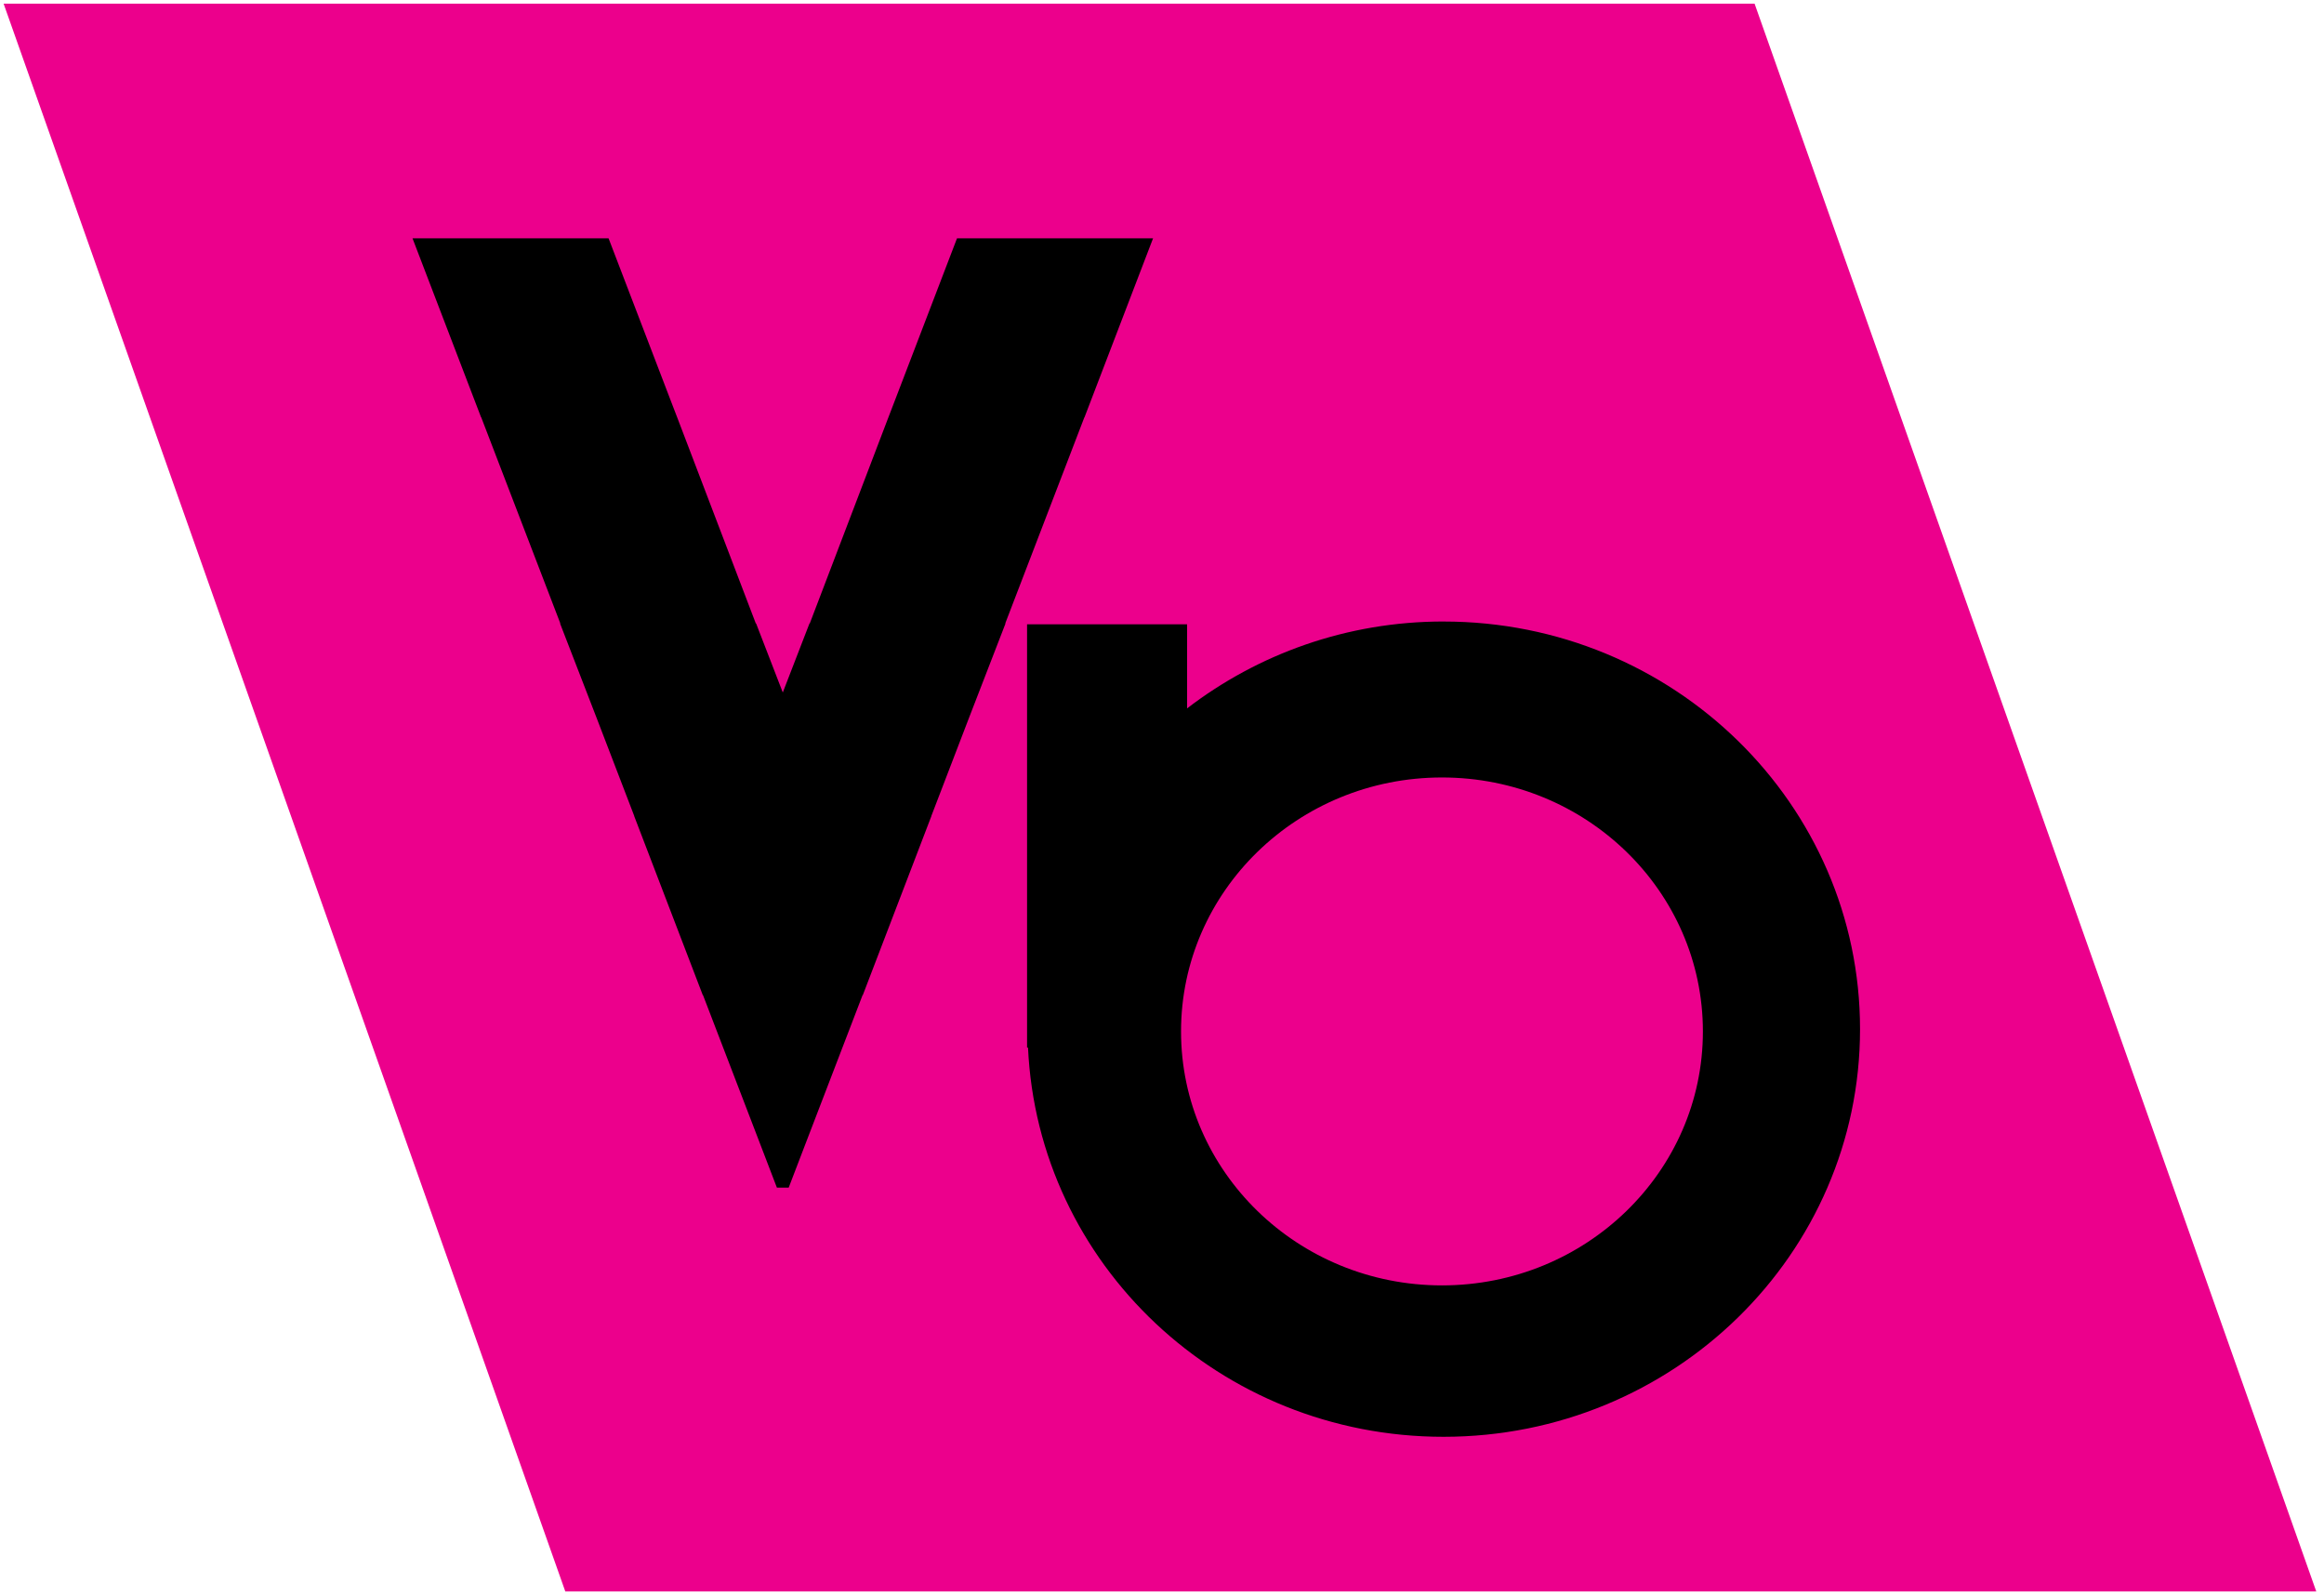
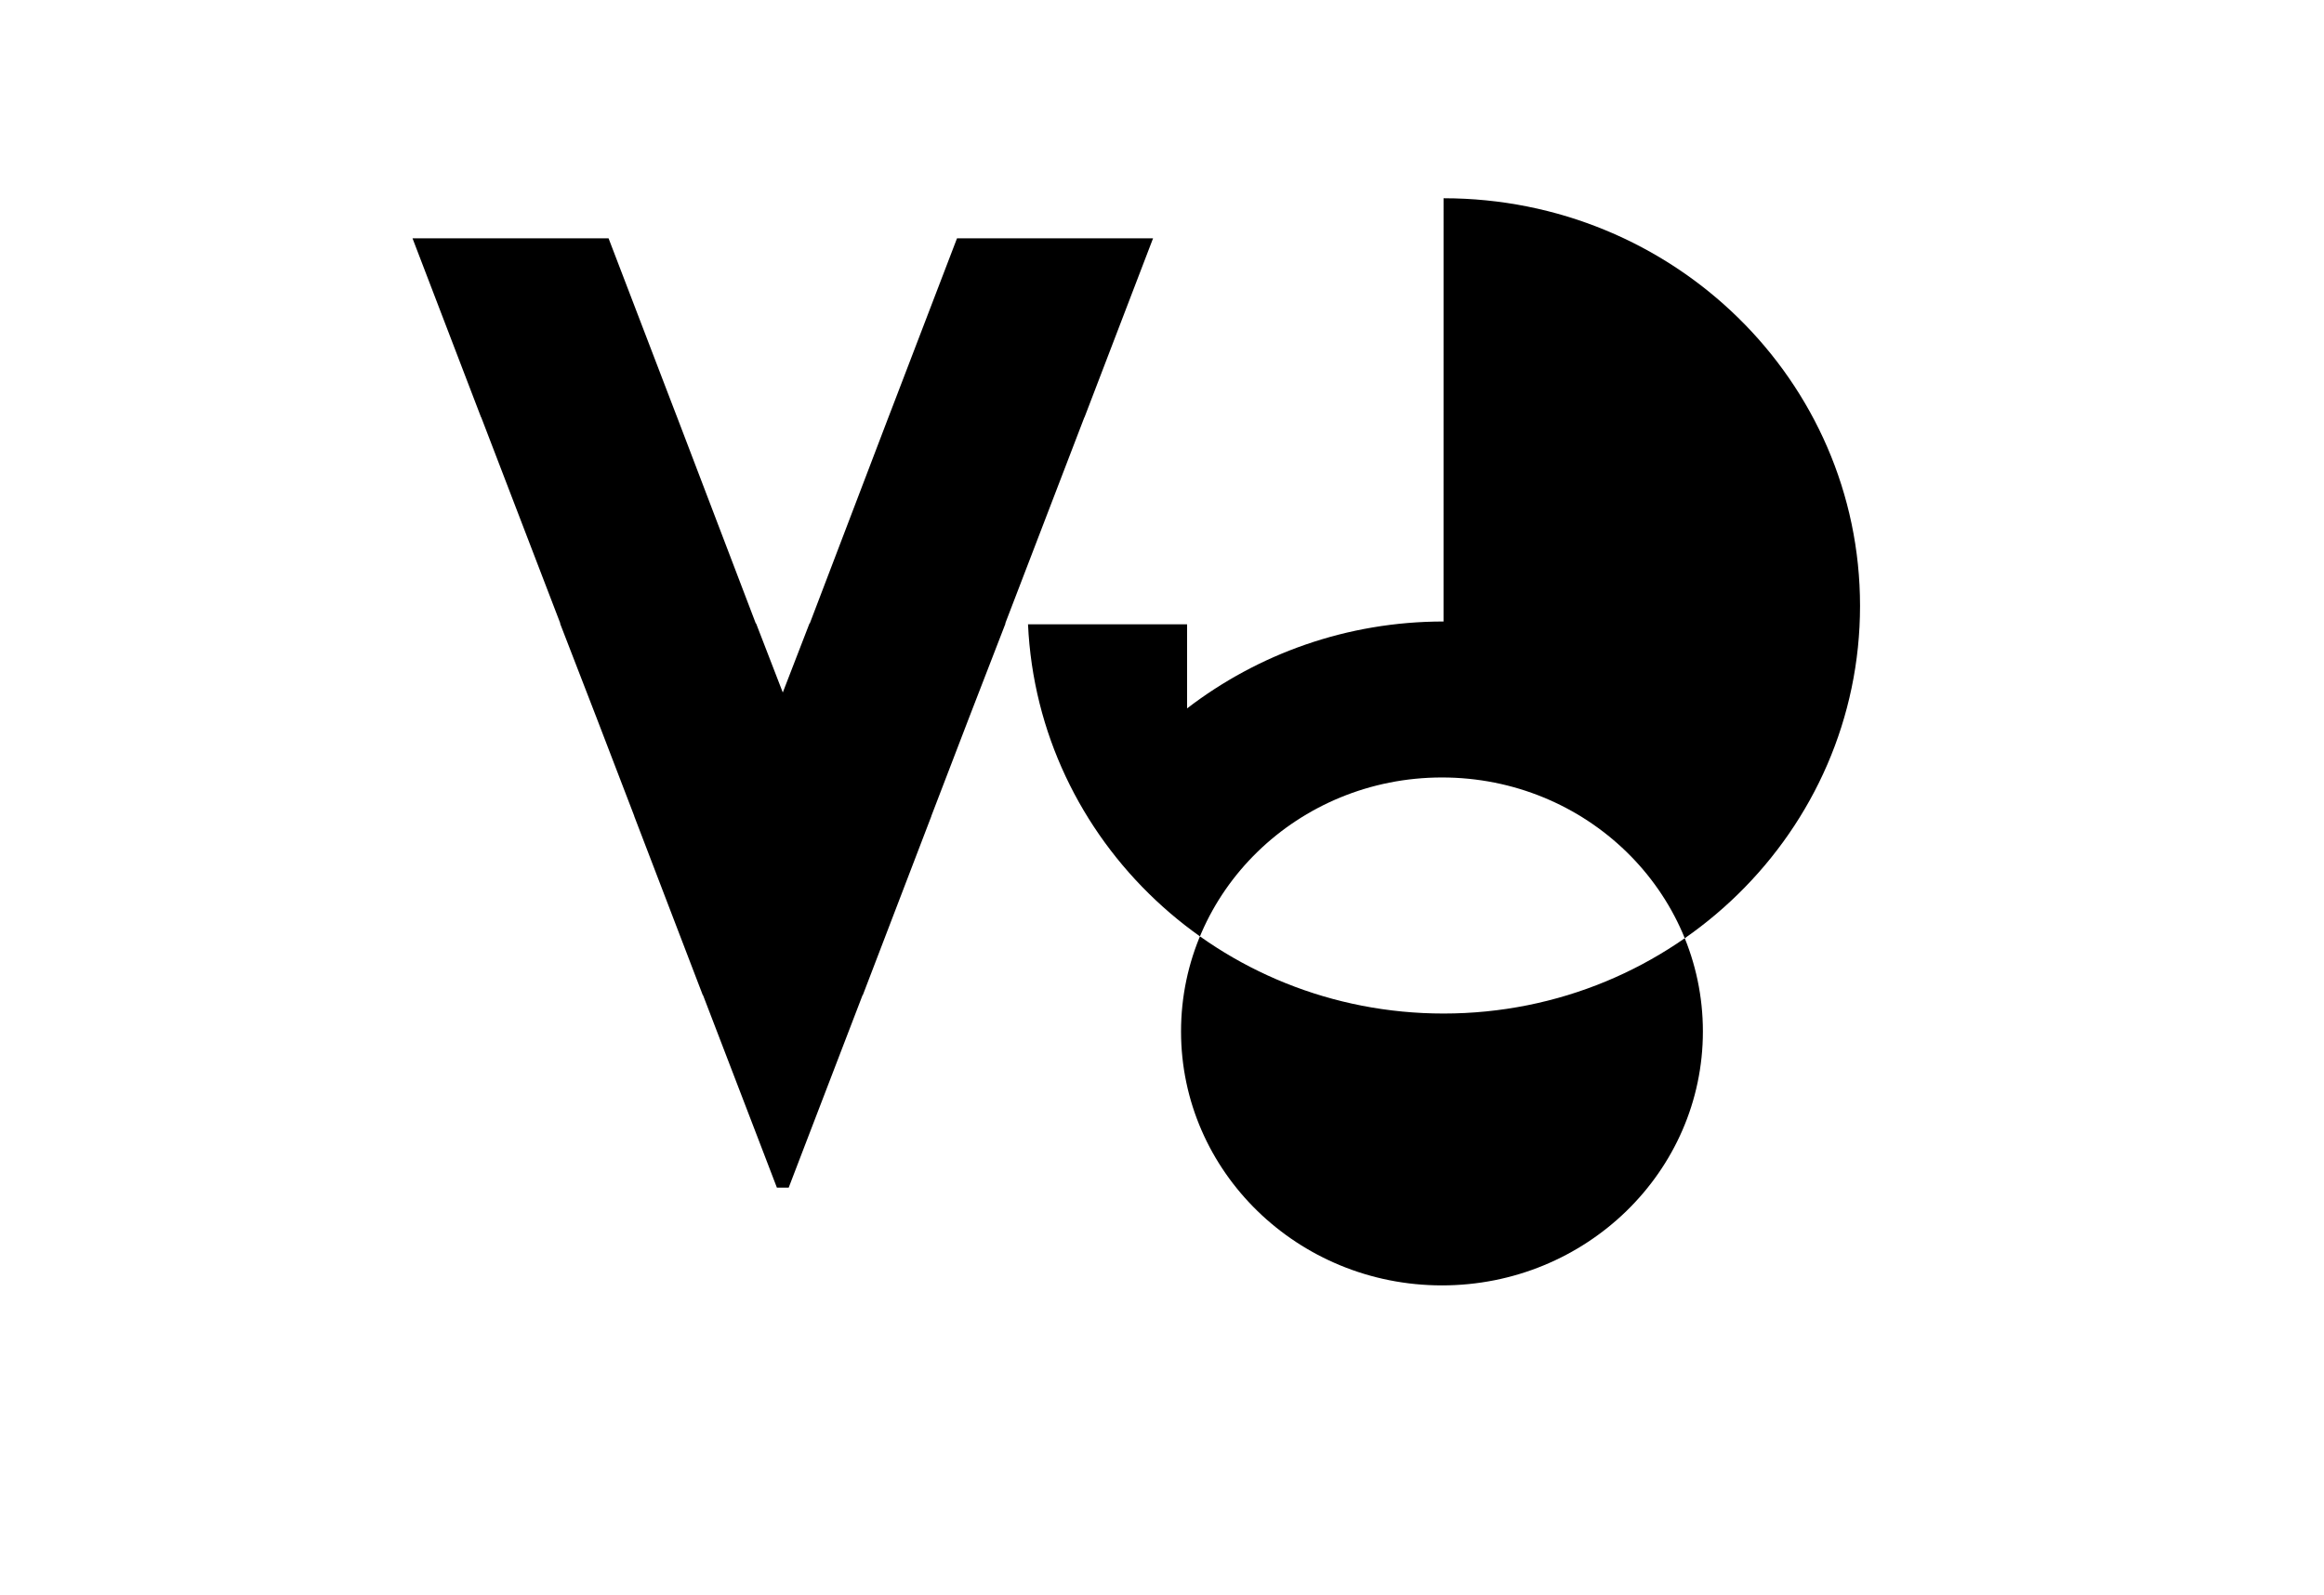
<svg xmlns="http://www.w3.org/2000/svg" id="Layer_1" data-name="Layer 1" viewBox="0 0 1003.56 688.89">
  <defs>
    <style> .cls-1, .cls-2 { stroke-width: 0px; } .cls-2 { fill: #ec008c; } </style>
  </defs>
-   <polygon class="cls-2" points="1000.22 687.31 244.11 687.31 1.56 1.58 757.67 1.58 1000.22 687.31" />
  <g>
    <path class="cls-1" d="M468.31,180.23l29.61-77.3h-39.19s-6.28,0-6.28,0h-38.83s-.07,0-.07,0h-.29s-28.2,73.62-28.2,73.62l-1.42,3.68-33.96,89.03h-.13s-11.52,29.81-11.52,29.81l-11.52-29.81h-.13s-33.96-89.03-33.96-89.03l-1.42-3.68-28.2-73.62h-.29s-.07,0-.07,0h-38.83s-6.28,0-6.28,0h-39.19s29.61,77.3,29.61,77.3h.06s34.17,89.03,34.17,89.03h-.12s15.92,41.16,15.92,41.16l16.12,42.01h-.04l29.62,77.33h.1s24.86,64.76,24.86,64.76l7.05,18.4h5.08s.01,0,.01,0l7.05-18.4,24.86-64.76h.1s29.62-77.33,29.62-77.33h-.01s-.03,0-.03,0l16.12-42.01,15.92-41.16h-.12s34.17-89.03,34.17-89.03h.06Z" />
-     <path class="cls-1" d="M623.35,268.41c-41.82,0-80.2,14.09-110.74,37.53v-36.32s-69.1,0-69.1,0v182.8s.41,0,.41,0c4.28,93.51,82.85,168.1,179.44,168.1,99.33,0,179.85-78.82,179.85-176.05,0-97.23-80.52-176.05-179.85-176.05ZM622.68,555.13c-62.23,0-112.68-49.1-112.68-109.68,0-60.57,50.45-109.68,112.68-109.68,62.23,0,112.67,49.1,112.67,109.68,0,60.57-50.45,109.68-112.67,109.68Z" />
+     <path class="cls-1" d="M623.35,268.41c-41.82,0-80.2,14.09-110.74,37.53v-36.32s-69.1,0-69.1,0s.41,0,.41,0c4.28,93.51,82.85,168.1,179.44,168.1,99.33,0,179.85-78.82,179.85-176.05,0-97.23-80.52-176.05-179.85-176.05ZM622.68,555.13c-62.23,0-112.68-49.1-112.68-109.68,0-60.57,50.45-109.68,112.68-109.68,62.23,0,112.67,49.1,112.67,109.68,0,60.57-50.45,109.68-112.67,109.68Z" />
  </g>
</svg>